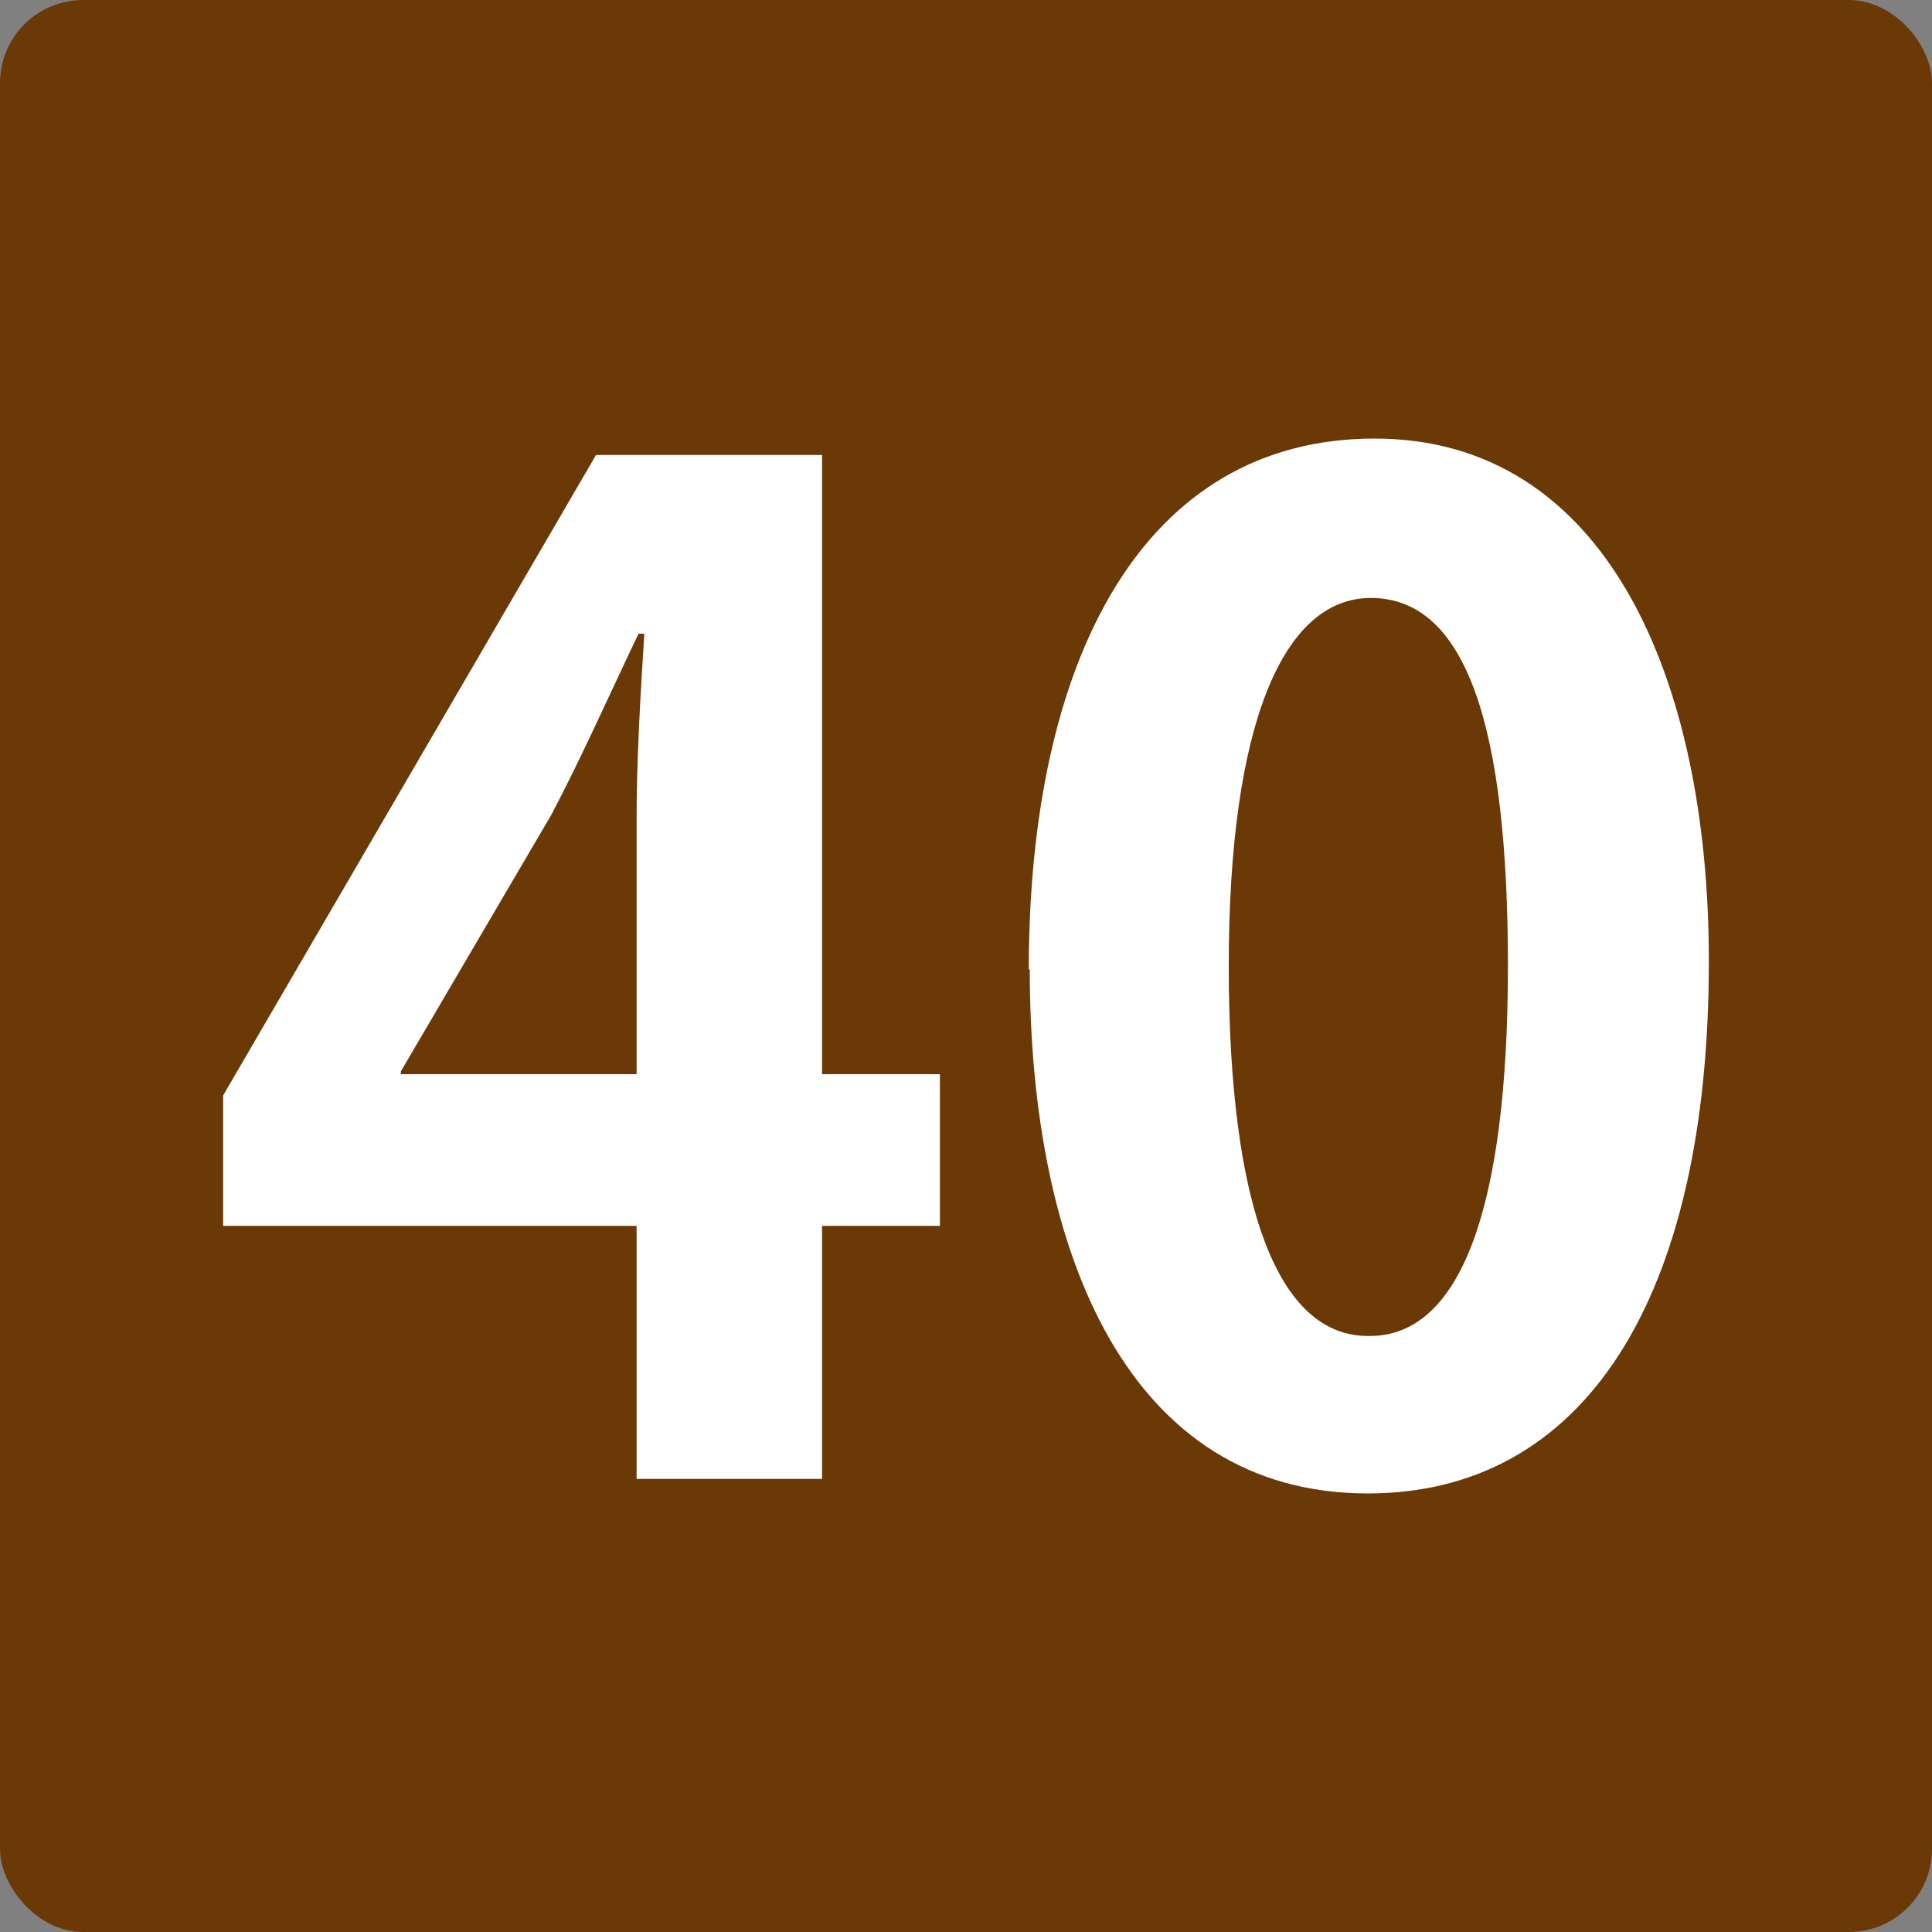
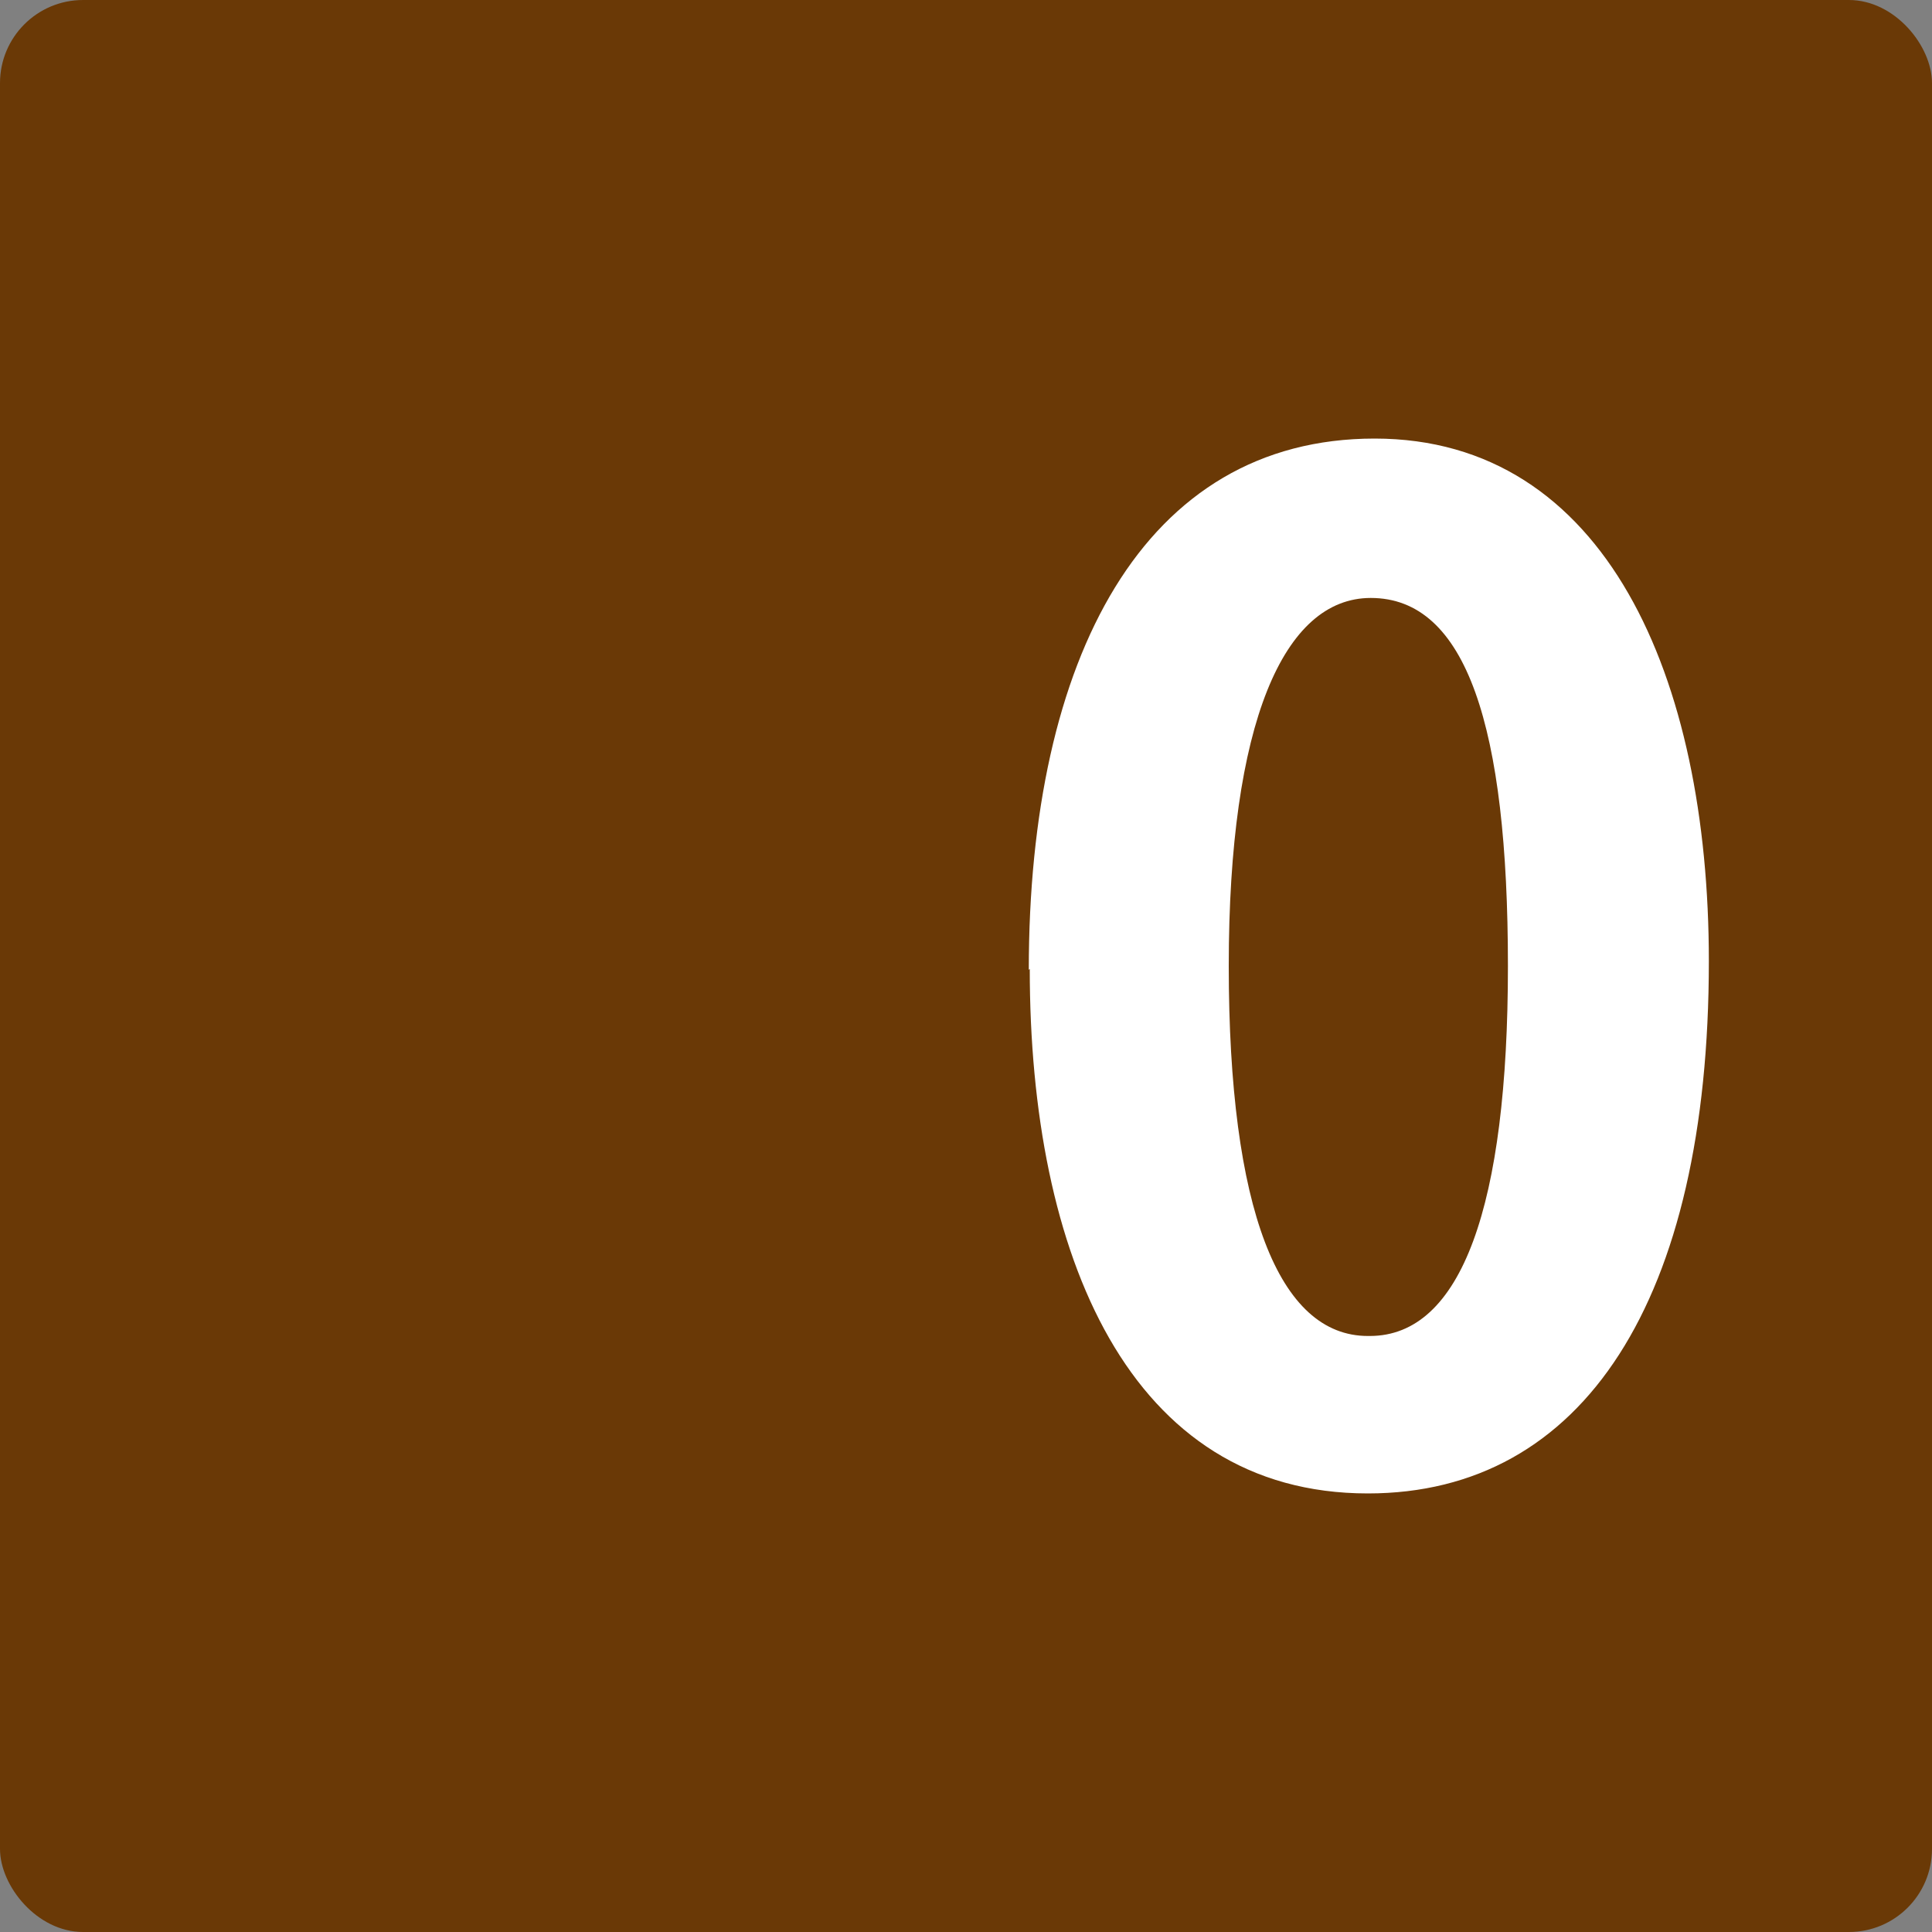
<svg xmlns="http://www.w3.org/2000/svg" id="_レイヤー_1" data-name="レイヤー 1" width="20" height="20" viewBox="0 0 20 20">
  <rect x="0" y="0" width="20" height="20" fill="#808080" stroke="none" />
  <defs>
    <style>
      .cls-1 {
        fill: #fff;
      }

      .cls-2 {
        fill: #6a3906;
      }
    </style>
  </defs>
  <g id="_背景" data-name="背景">
    <rect class="cls-2" x="0" width="20" height="20" rx=".86" ry=".86" />
  </g>
  <g>
-     <path class="cls-1" d="M8.51,15.31h-1.92v-2.62H2.31v-1.35l3.86-6.63h2.34v6.41h1.22v1.57h-1.22v2.62Zm-4.35-4.19h2.43v-2.64c0-.62,.04-1.29,.08-1.92h-.06c-.32,.67-.58,1.26-.9,1.87l-1.56,2.66v.03Z" />
    <path class="cls-1" d="M10.65,10.04c0-3.23,1.19-5.5,3.58-5.5s3.46,2.47,3.46,5.41c0,3.51-1.3,5.51-3.53,5.51-2.47,0-3.5-2.47-3.5-5.43Zm3.53,3.79c.95,0,1.43-1.35,1.43-3.83s-.43-3.81-1.42-3.81c-.9,0-1.47,1.29-1.47,3.81s.52,3.83,1.44,3.83h.01Z" />
  </g>
</svg>